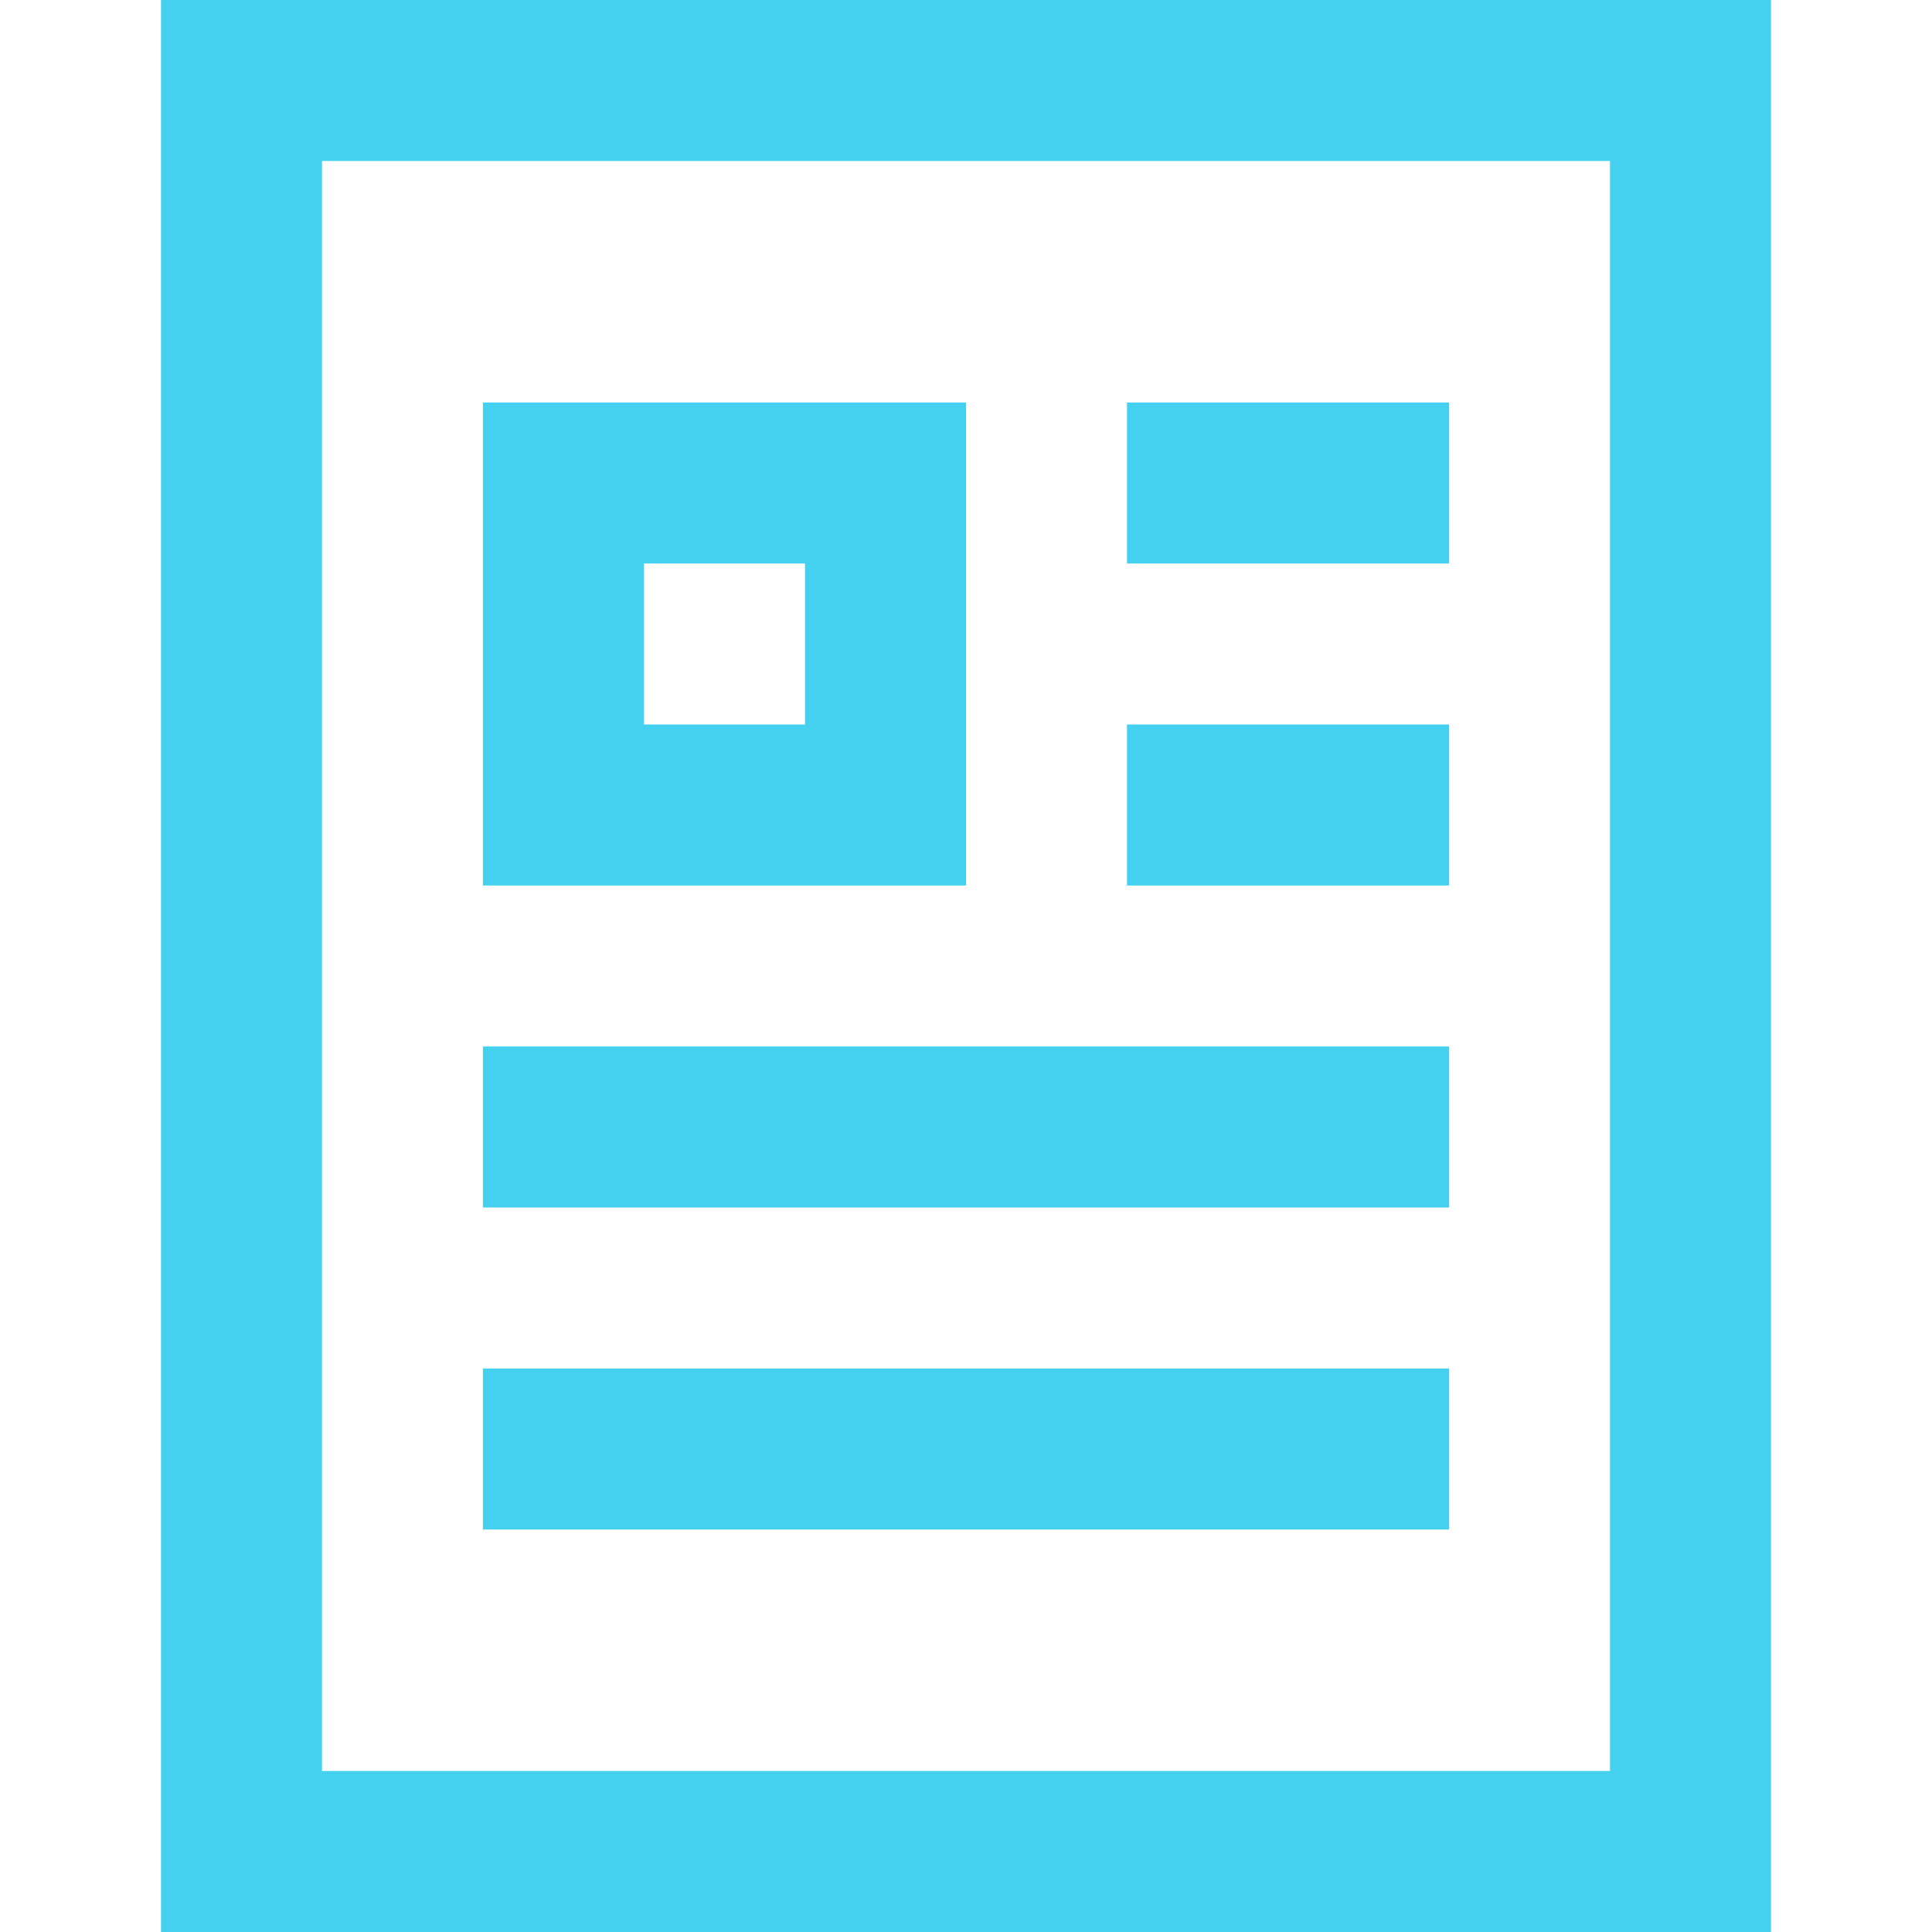
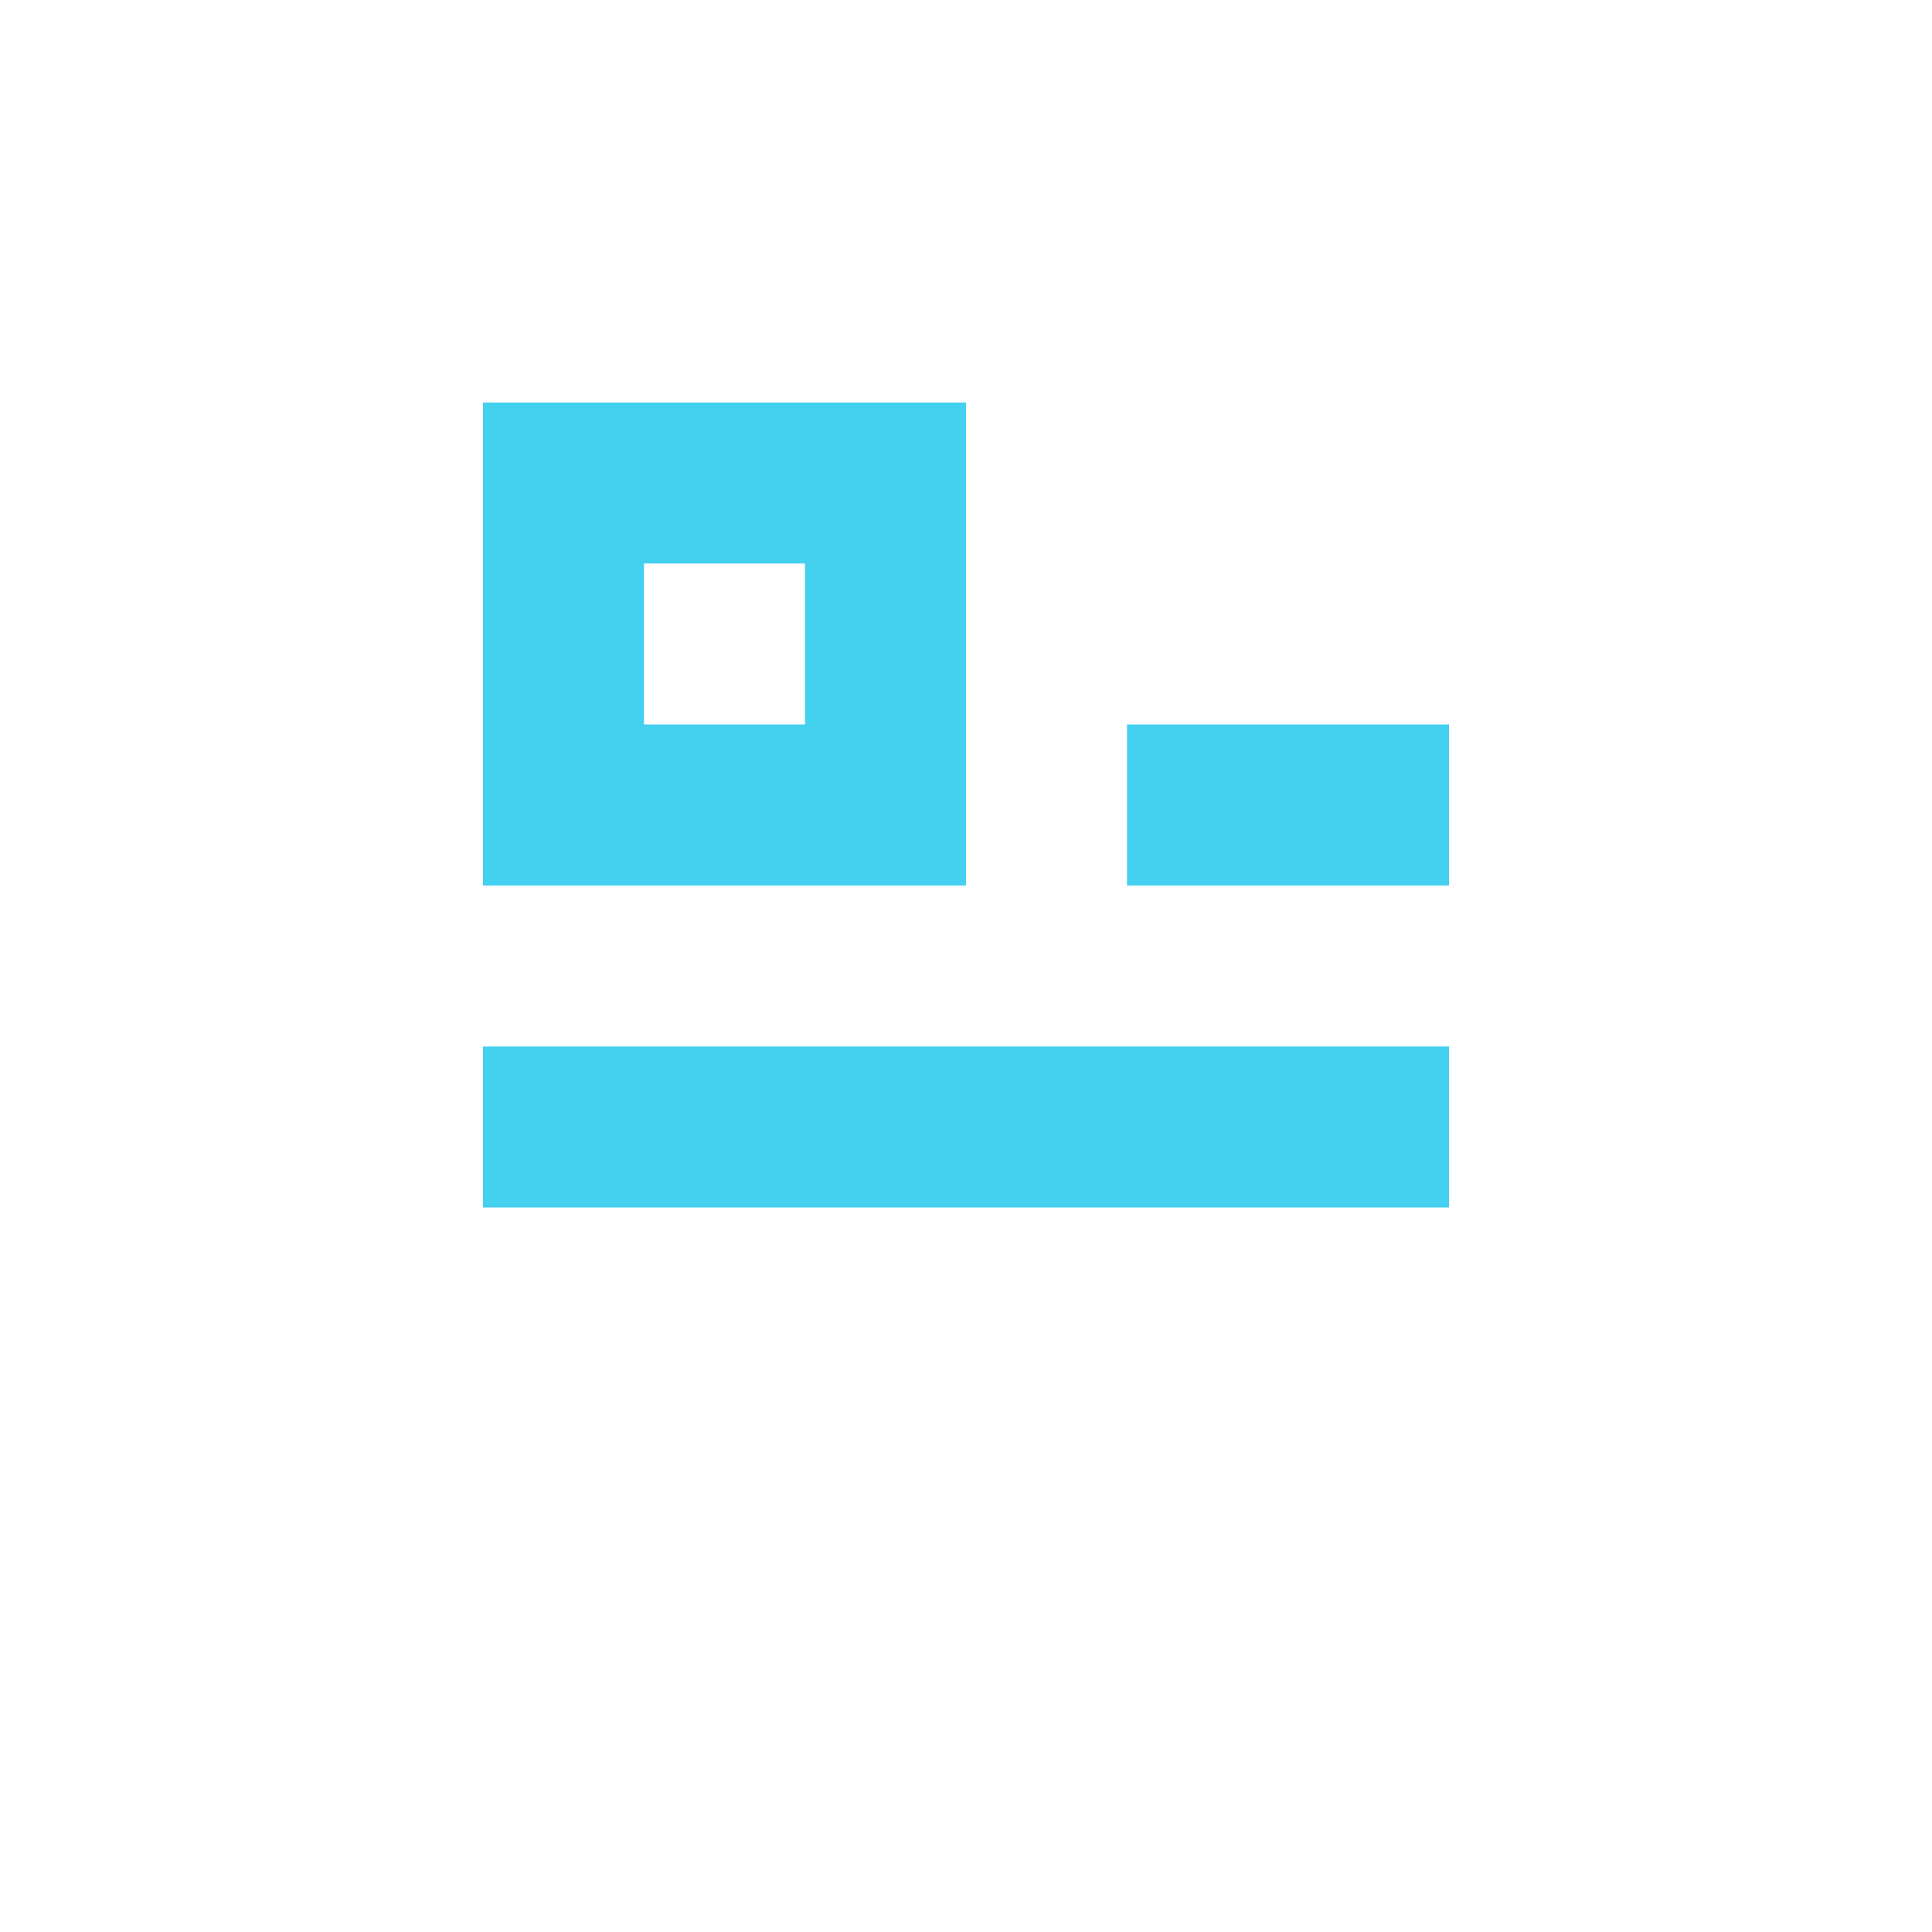
<svg xmlns="http://www.w3.org/2000/svg" width="24" height="24" viewBox="0 0 24 24" fill="none">
-   <path d="M21 1H3V23H21V1Z" stroke="#44D0EF" stroke-width="2" stroke-miterlimit="10" stroke-linecap="square" />
-   <path d="M15 6H17" stroke="#44D0EF" stroke-width="2" stroke-miterlimit="10" stroke-linecap="square" />
  <path d="M15 10H17" stroke="#44D0EF" stroke-width="2" stroke-miterlimit="10" stroke-linecap="square" />
  <path d="M7 14H17" stroke="#44D0EF" stroke-width="2" stroke-miterlimit="10" stroke-linecap="square" />
-   <path d="M7 18H17" stroke="#44D0EF" stroke-width="2" stroke-miterlimit="10" stroke-linecap="square" />
-   <path d="M11 6H7V10H11V6Z" stroke="#44D0EF" stroke-width="2" stroke-miterlimit="10" stroke-linecap="square" />
+   <path d="M11 6H7V10H11V6" stroke="#44D0EF" stroke-width="2" stroke-miterlimit="10" stroke-linecap="square" />
</svg>